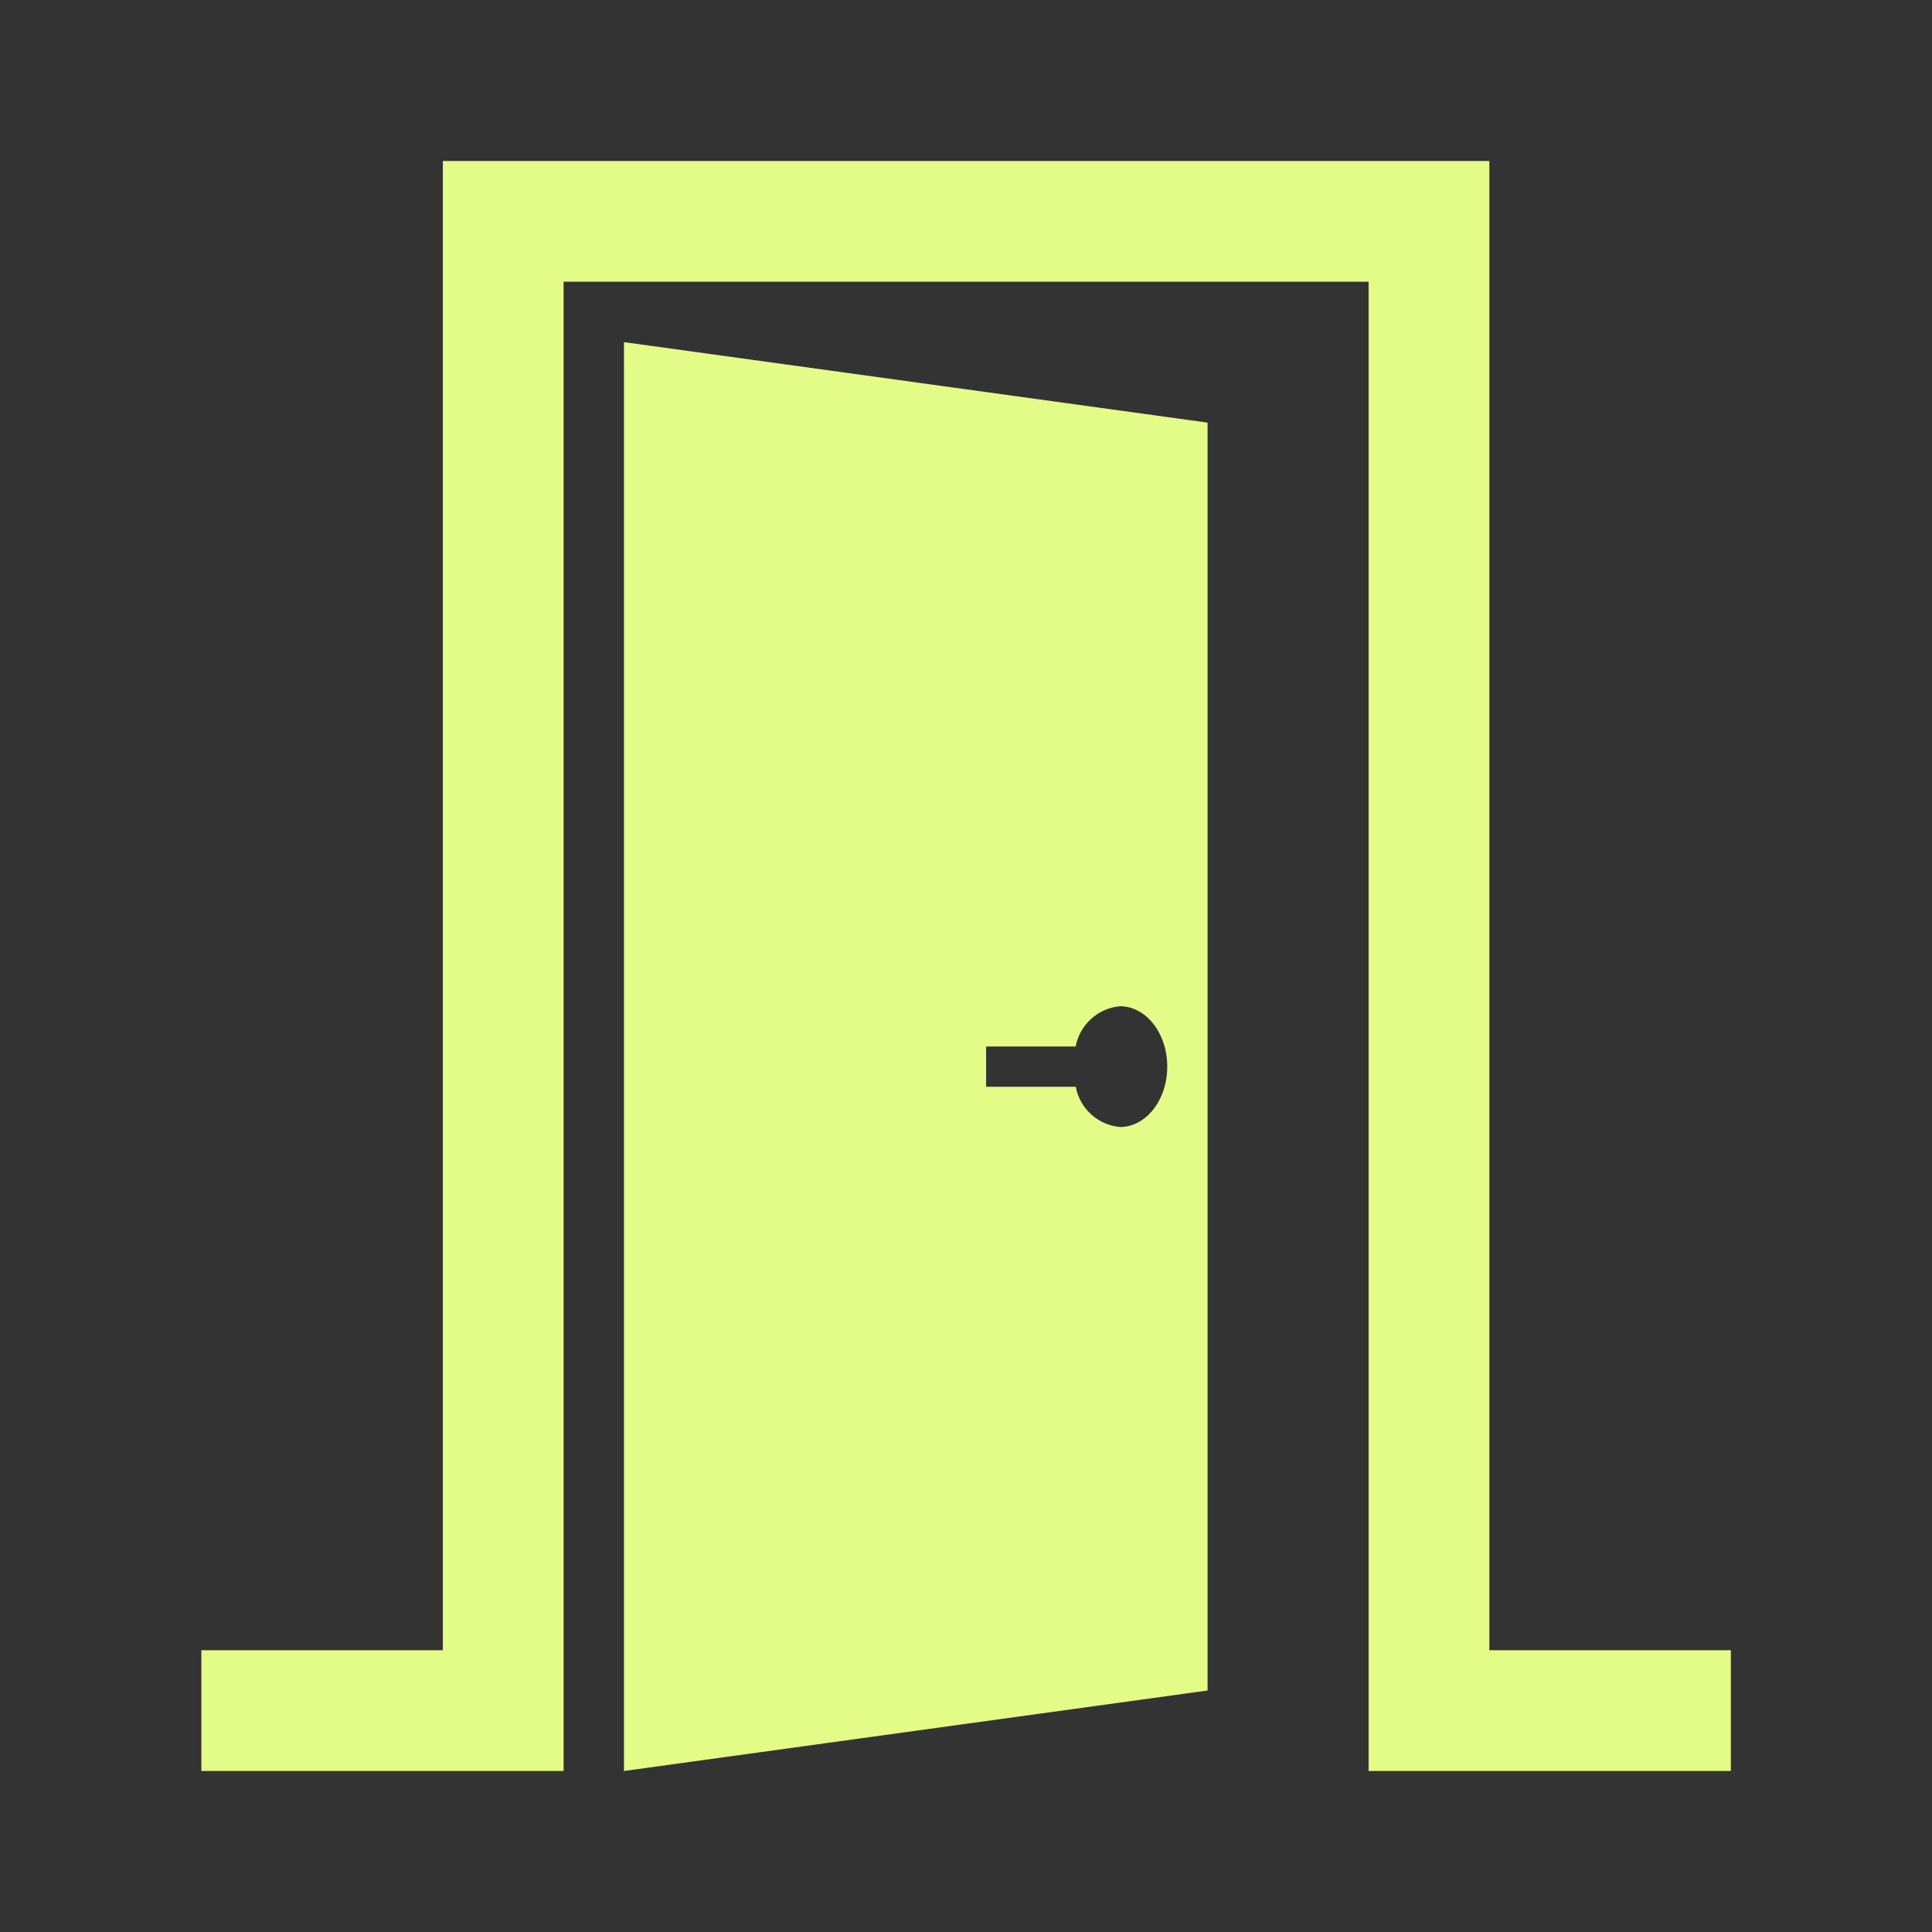
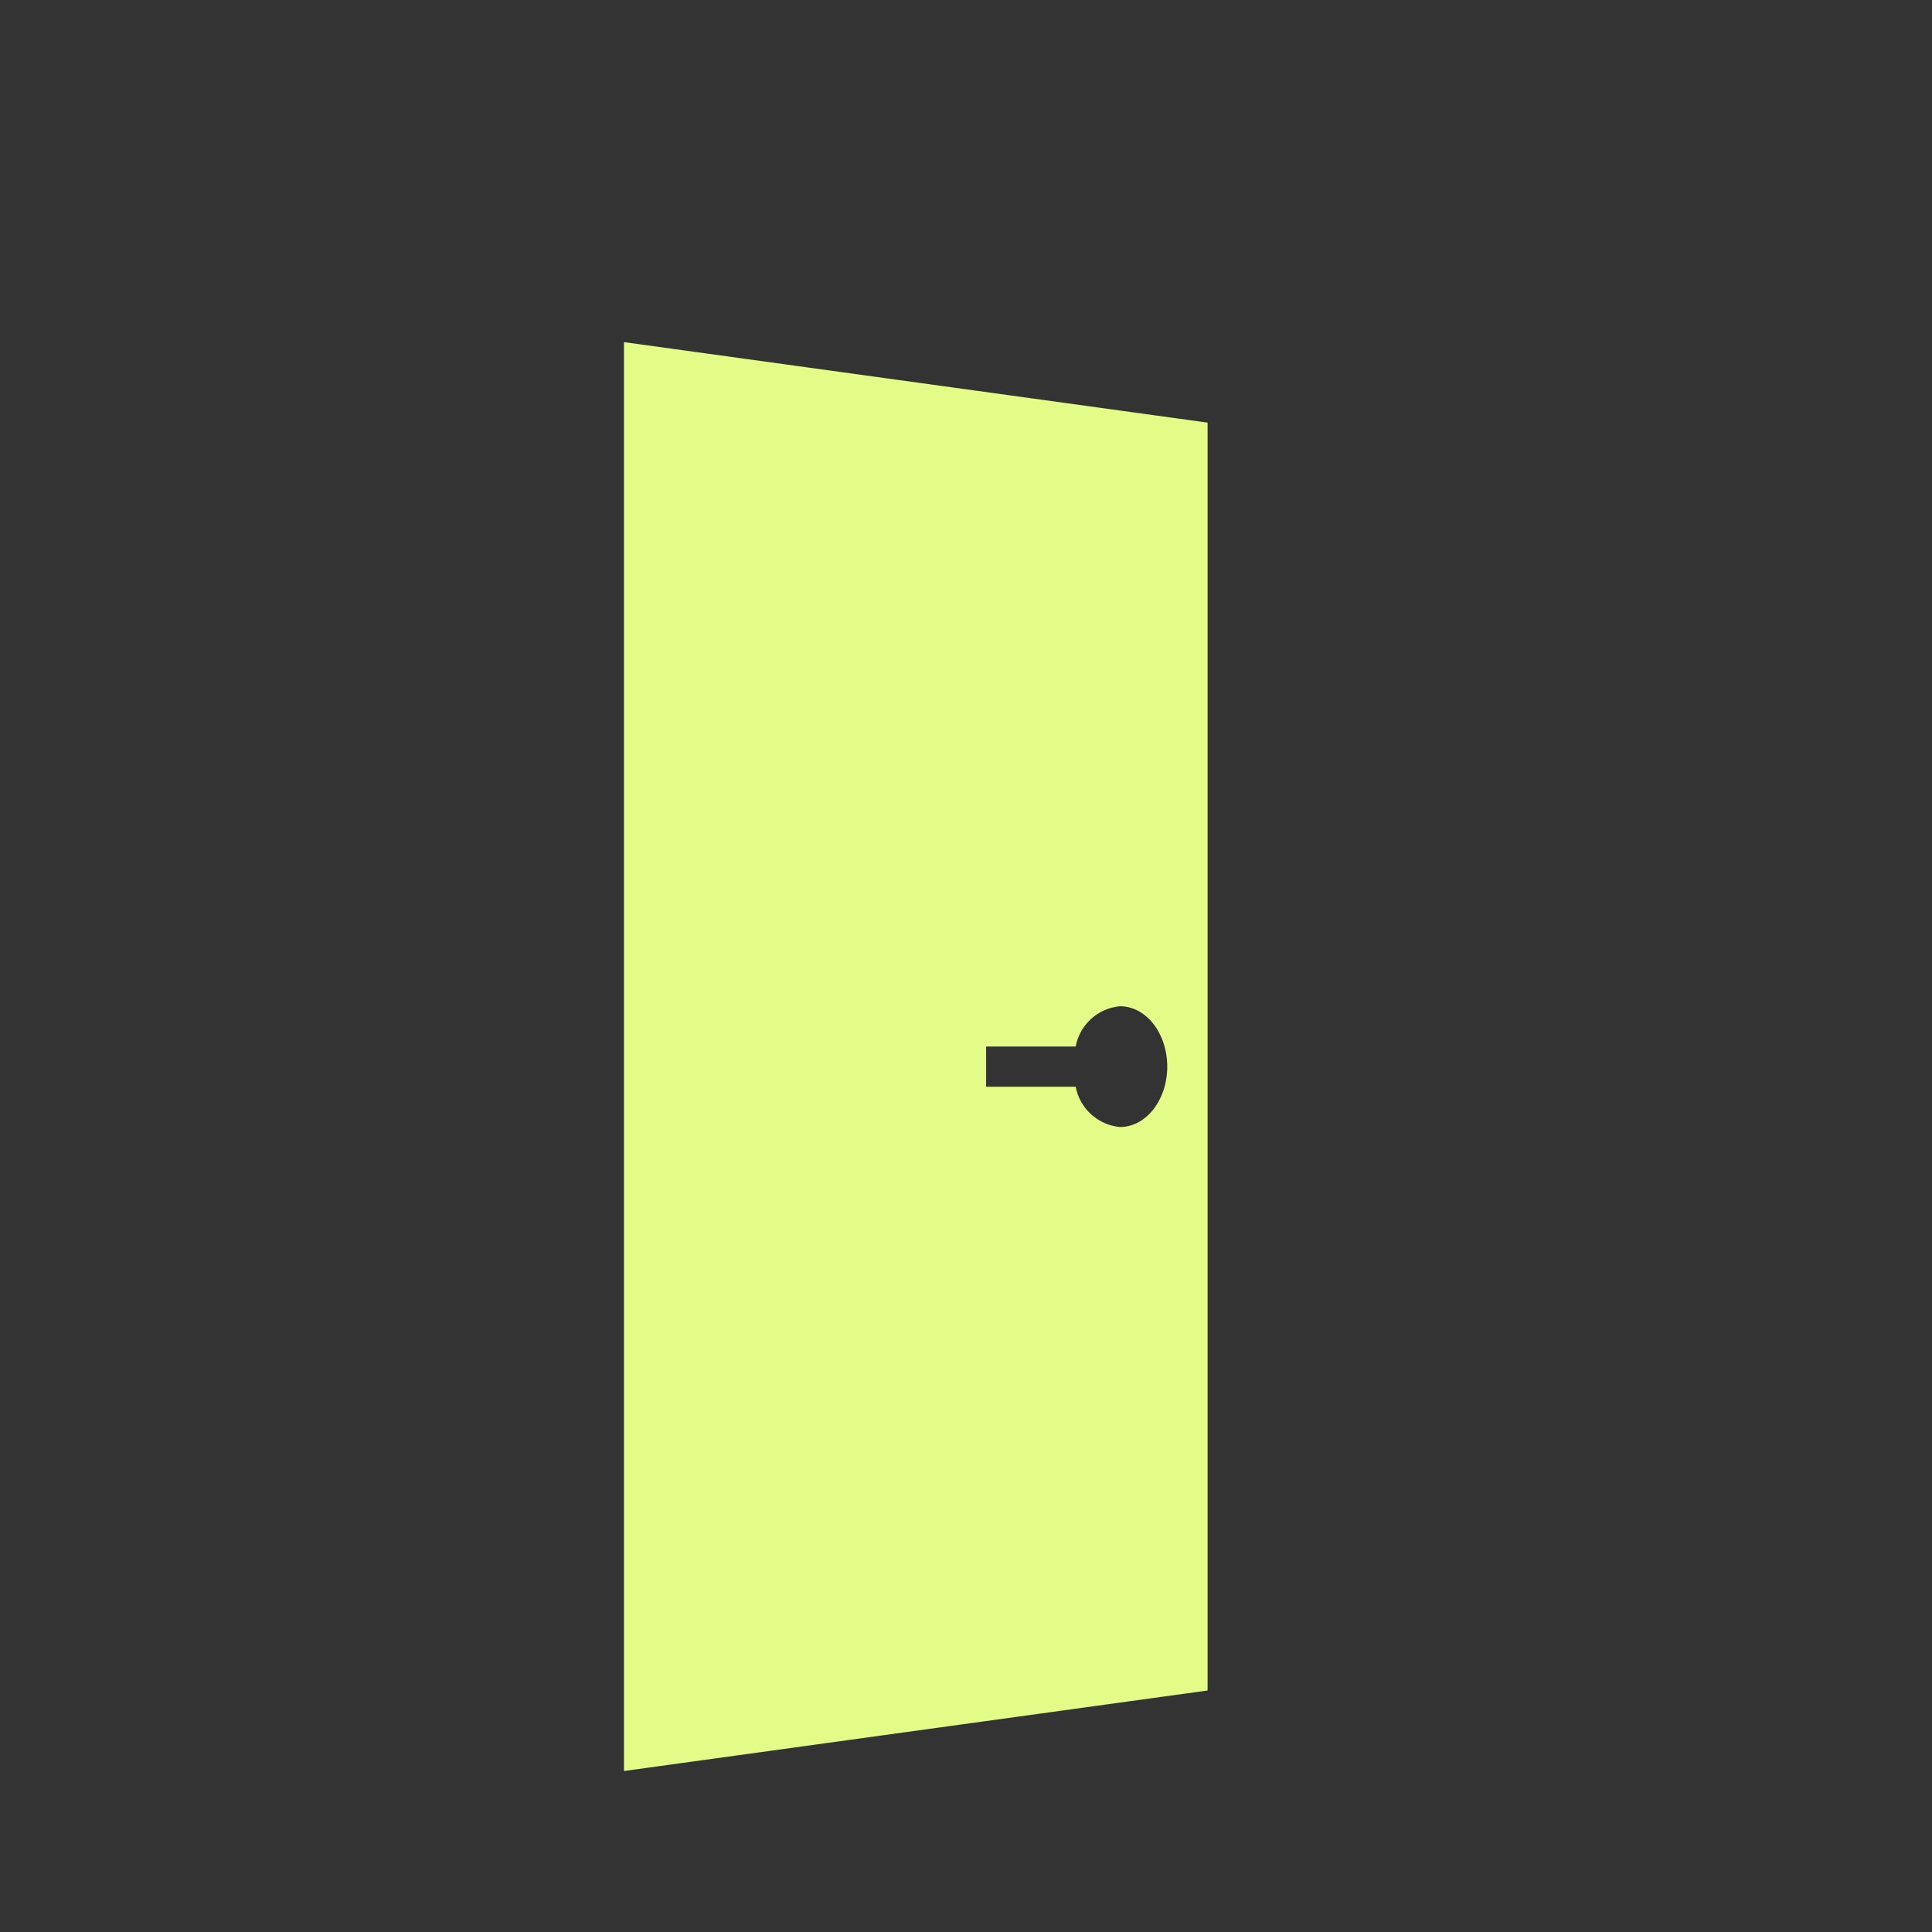
<svg xmlns="http://www.w3.org/2000/svg" width="480" height="480" xml:space="preserve" overflow="hidden">
  <rect width="100%" height="100%" fill="#333333" stroke="none" />
  <g transform="translate(-374 -48)">
-     <path d="M744.025 457.995 744.025 87.995 484.025 87.995 484.025 457.995 424.025 457.995 424.025 487.995 484.025 487.995 494.02 487.995 514.025 487.995 514.025 117.995 714.025 117.995 714.025 487.995 734.025 487.995 744.025 487.995 804.025 487.995 804.025 457.995 744.025 457.995Z" fill="#E3FB87" />
    <path d="M529.025 488 674.025 468 674.025 153 529.025 133ZM619 308 641.25 308C642.263 302.579 646.758 298.493 652.25 298 658.755 298 664 304.715 664 313 664 321.285 658.745 328 652.26 328 646.768 327.507 642.273 323.421 641.26 318L619 318Z" fill="#E3FB87" />
  </g>
</svg>